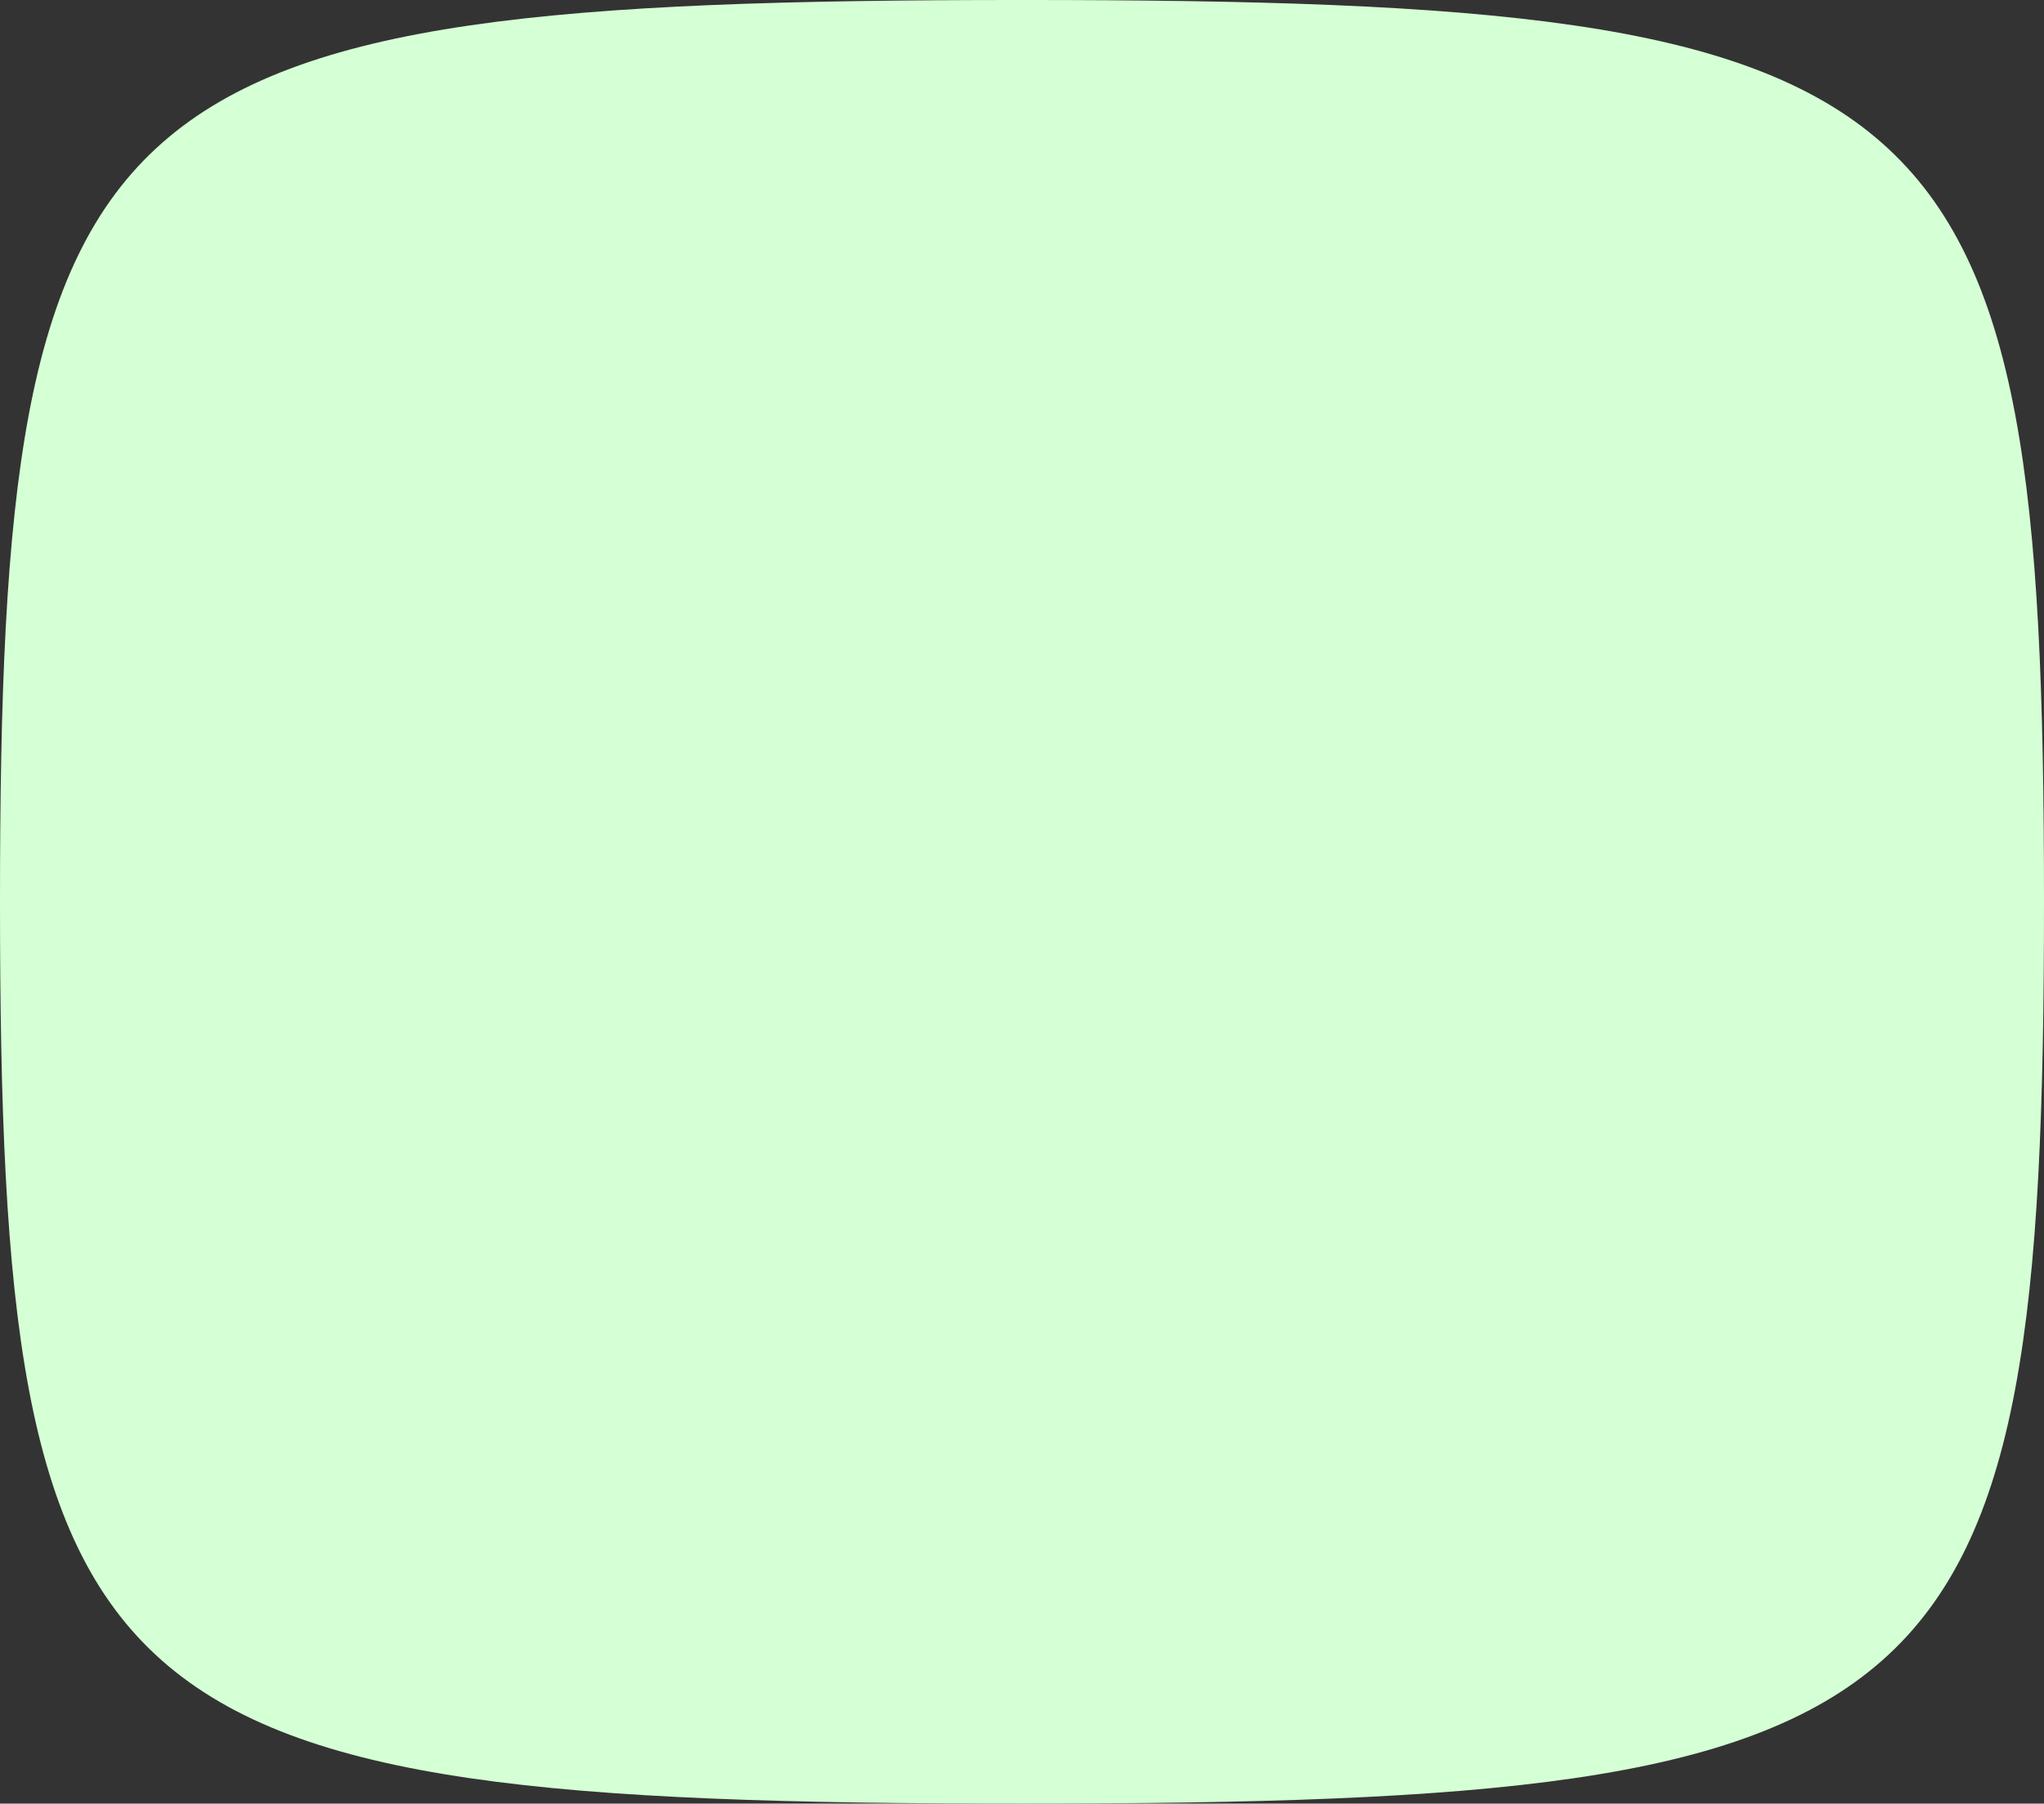
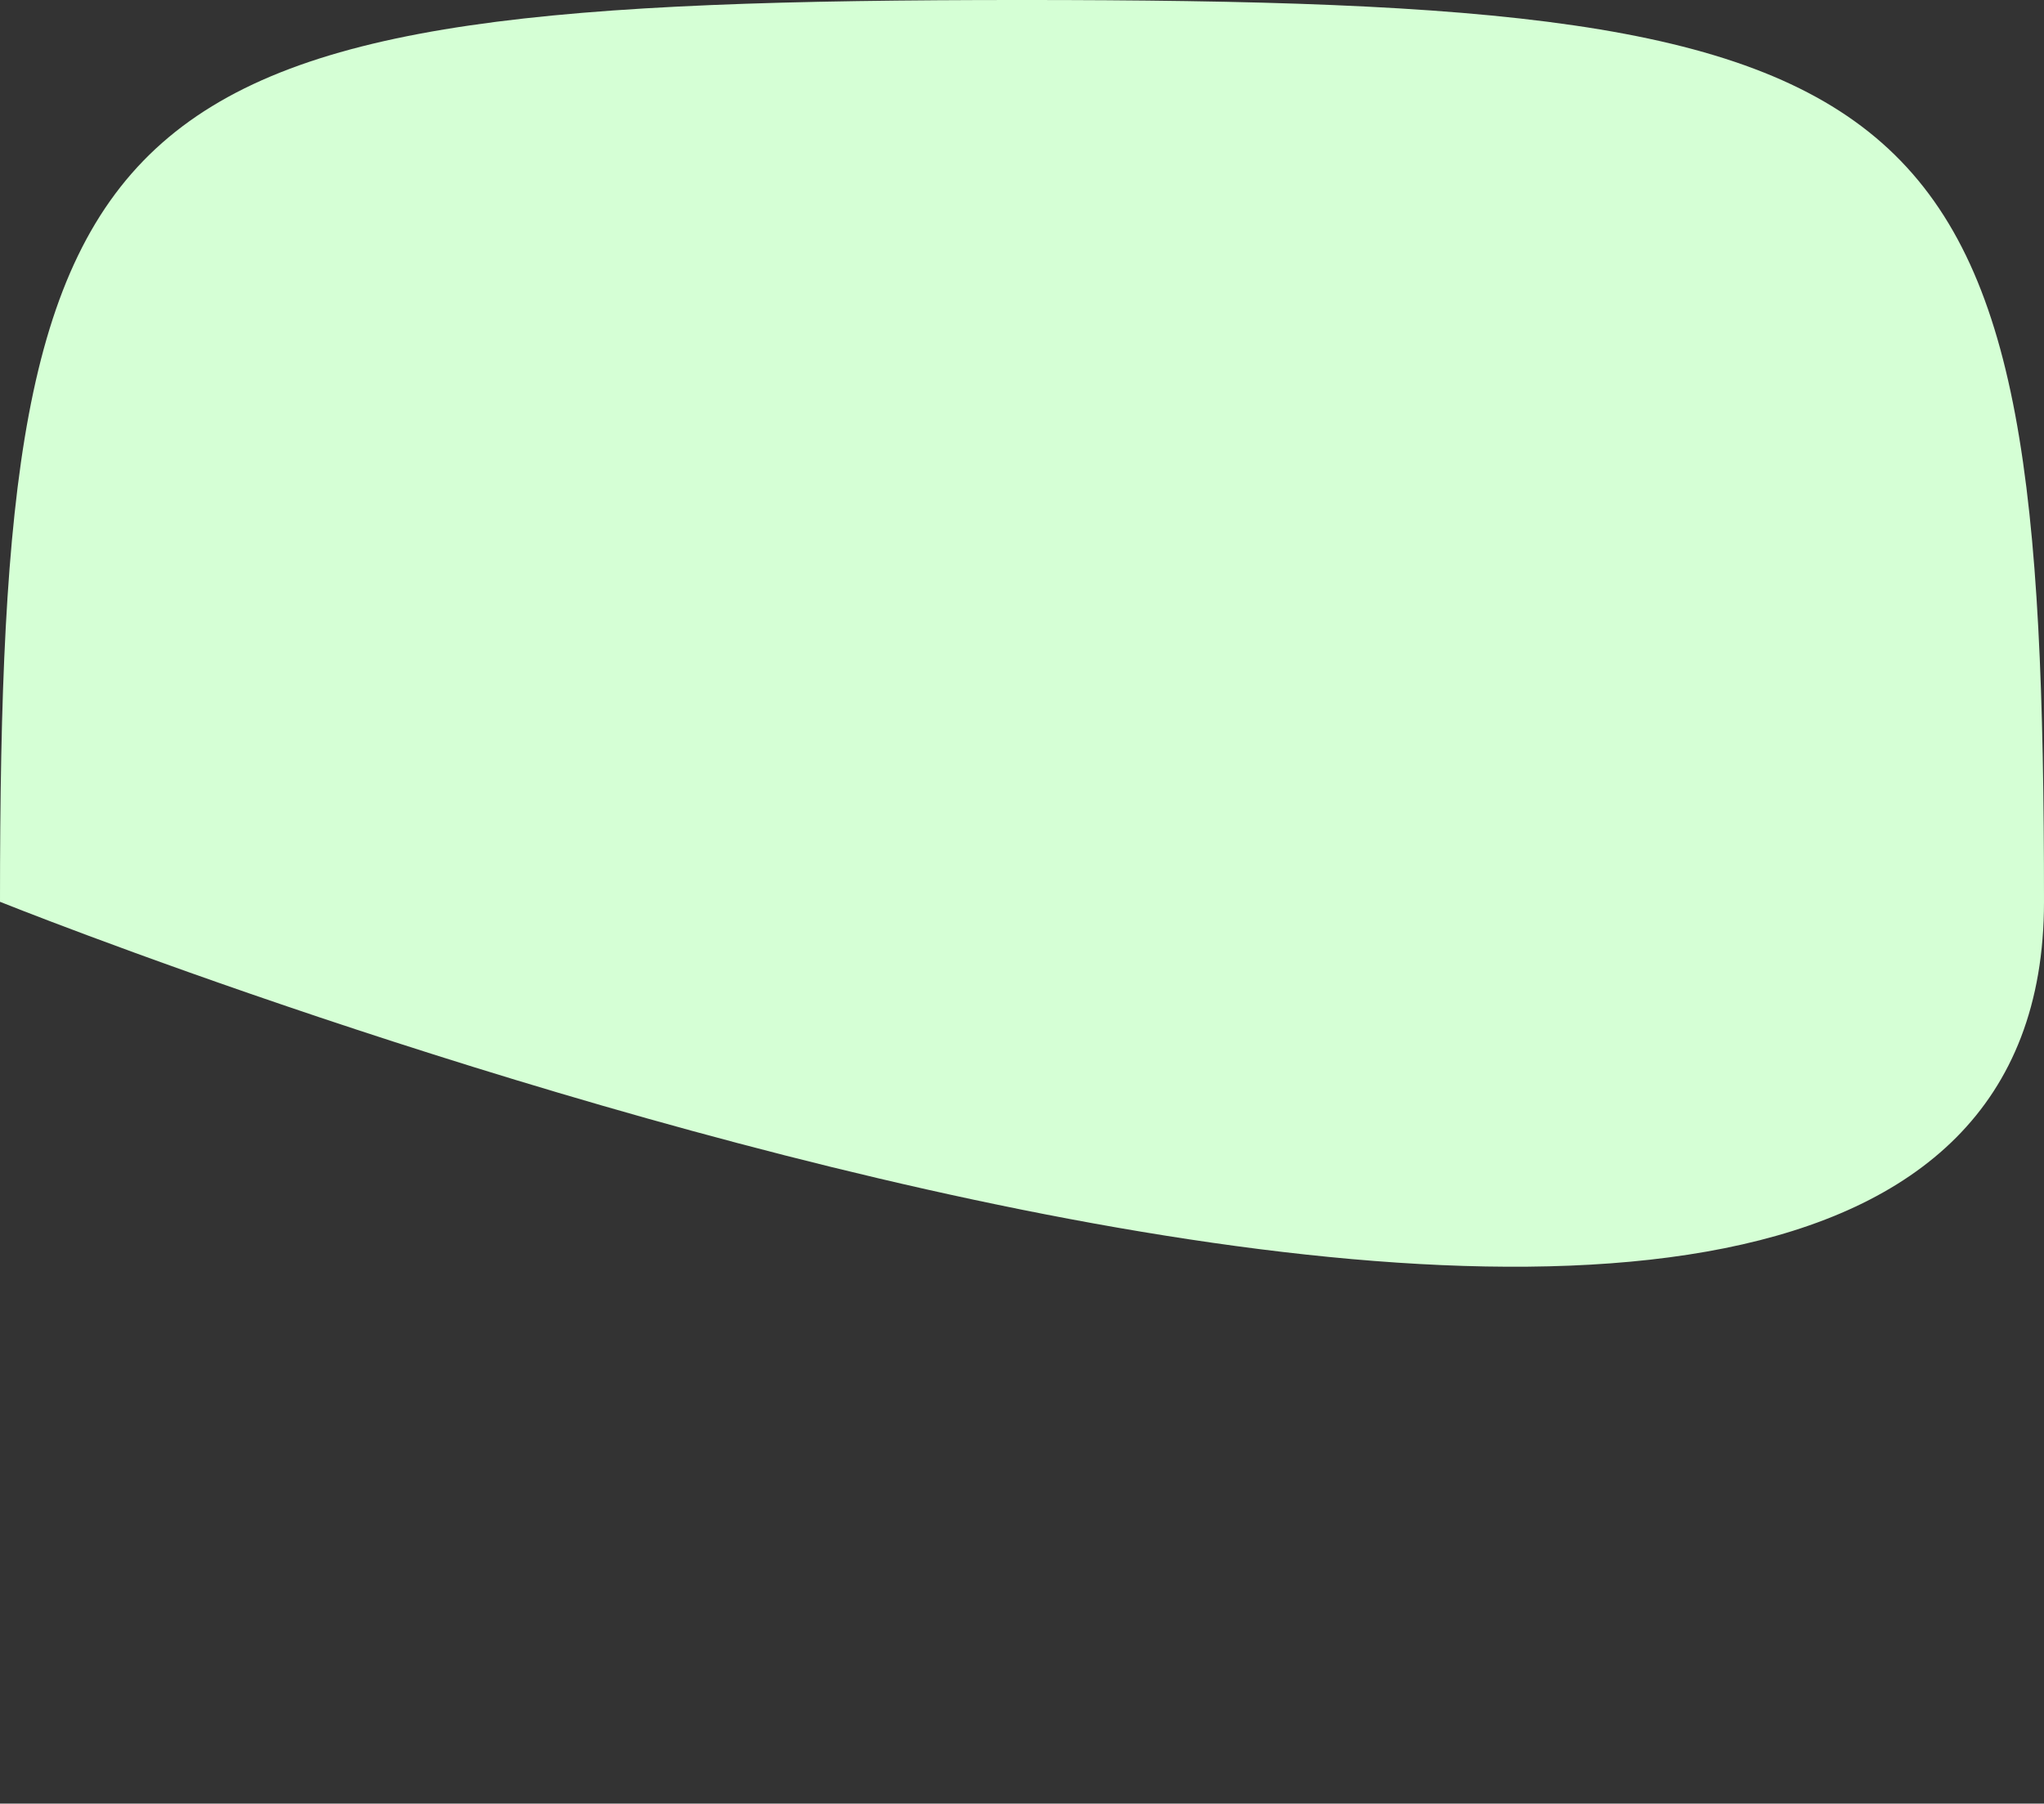
<svg xmlns="http://www.w3.org/2000/svg" width="617.3" height="544.832" viewBox="0 0 617.3 544.832">
  <rect x="0" y="0" width="617.3" height="544.832" fill="#333333" stroke="none" />
-   <path id="Path_7225" data-name="Path 7225" d="M0,272.417C0,520.465,27.609,544.833,308.648,544.833S617.3,520.465,617.3,272.417,589.69,0,308.648,0,0,24.369,0,272.417" transform="translate(0 -0.002)" fill="#d5ffd5" />
+   <path id="Path_7225" data-name="Path 7225" d="M0,272.417S617.3,520.465,617.3,272.417,589.69,0,308.648,0,0,24.369,0,272.417" transform="translate(0 -0.002)" fill="#d5ffd5" />
</svg>